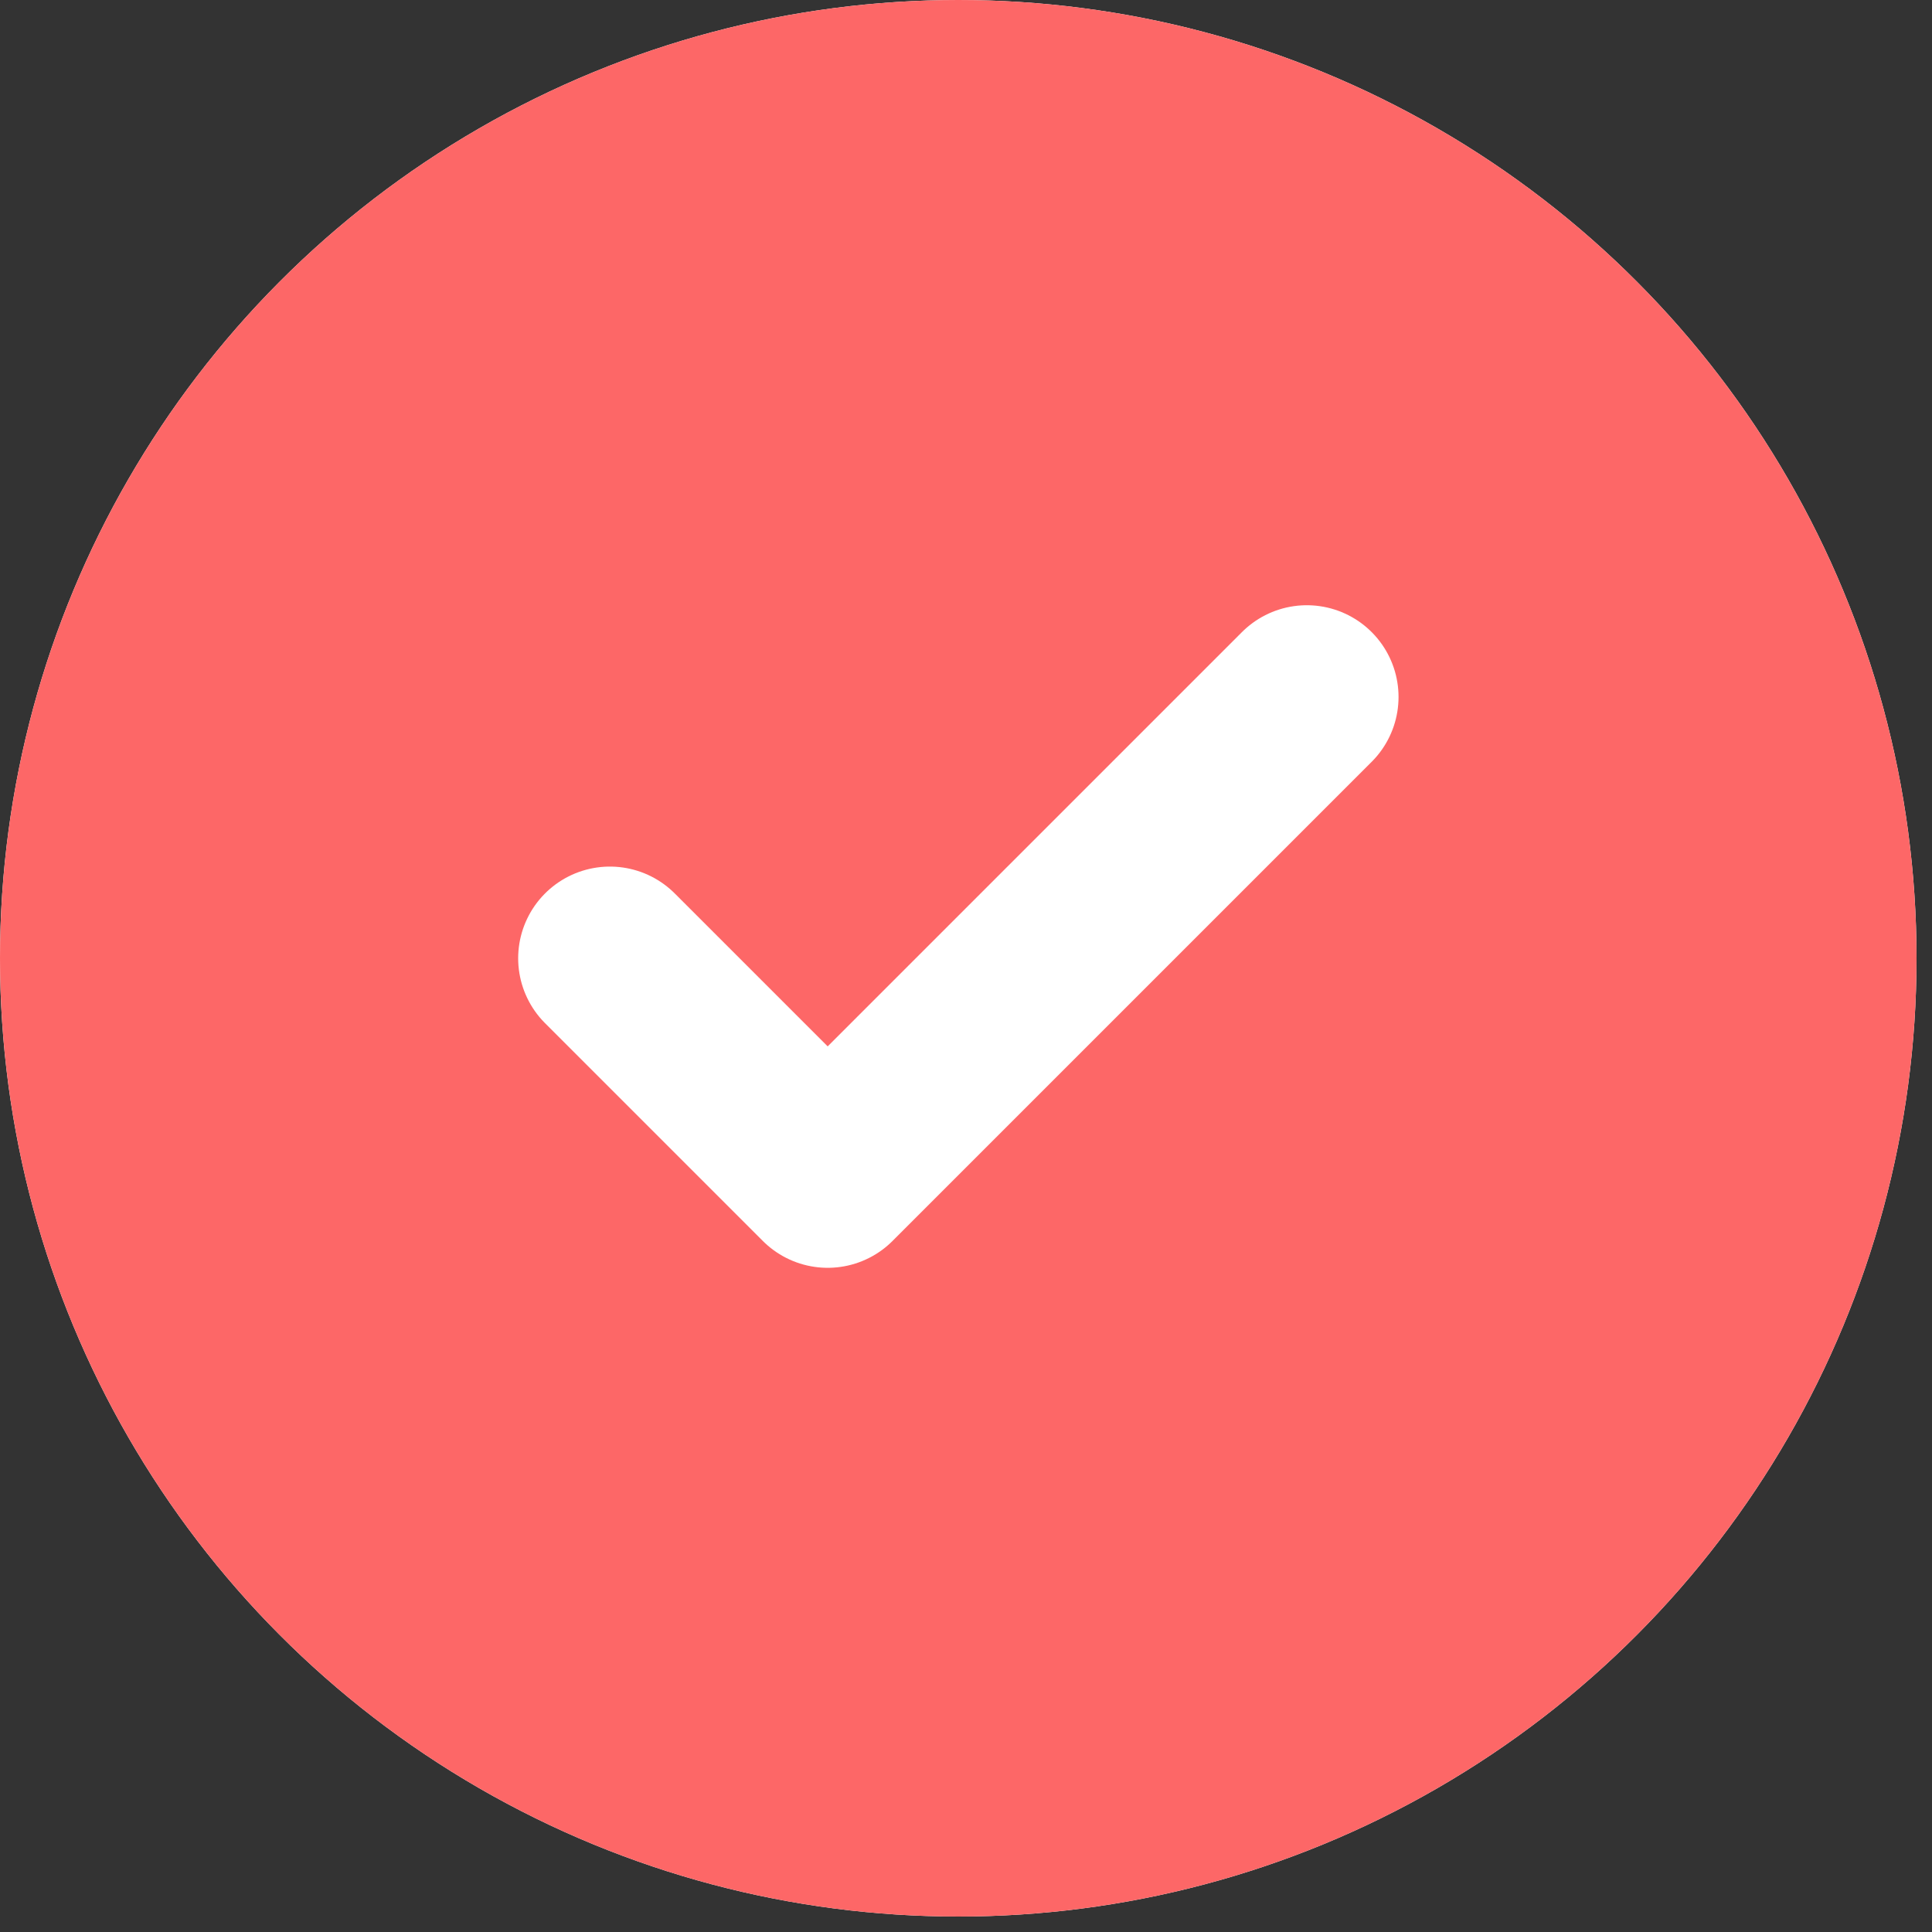
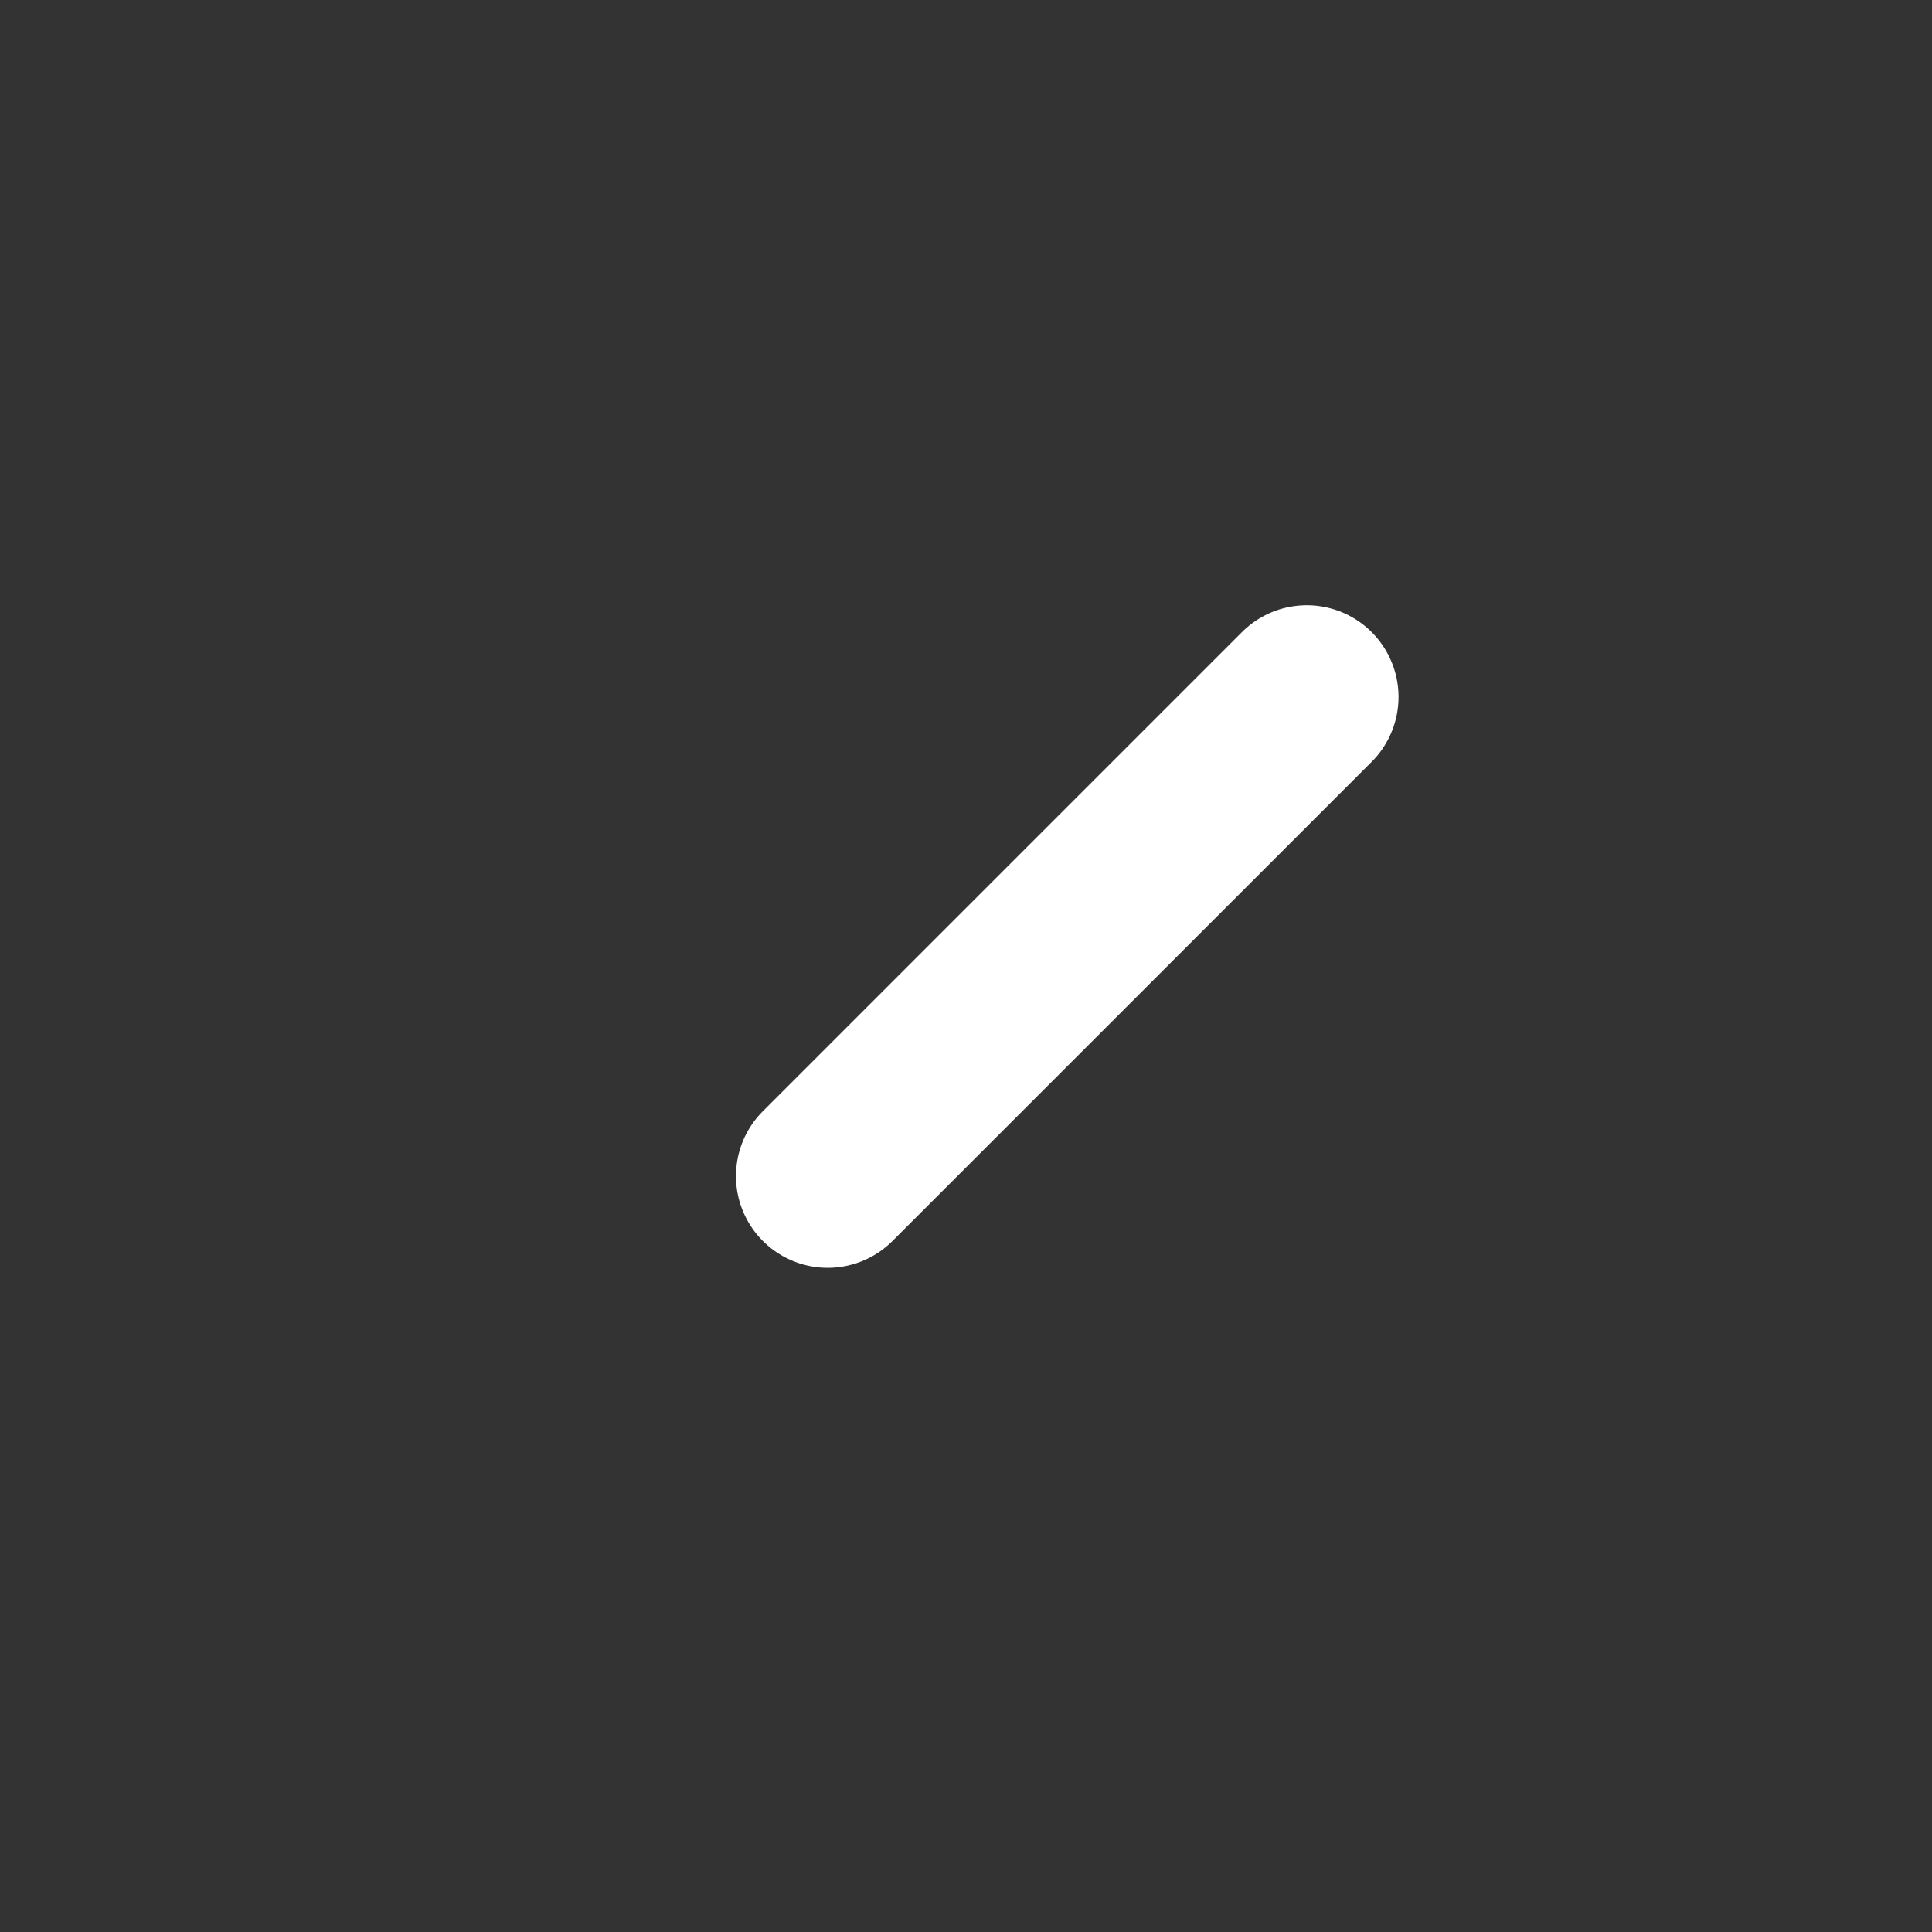
<svg xmlns="http://www.w3.org/2000/svg" width="62" height="62" viewBox="0 0 62 62" fill="none">
  <rect x="0" y="0" width="62" height="62" fill="#333333" stroke="none" />
-   <circle cx="30.752" cy="30.752" r="30.752" fill="white" />
-   <circle cx="30.752" cy="30.752" r="30.752" fill="#FD6767" />
-   <path d="M41.937 22.366L26.561 37.742L19.572 30.753" stroke="white" stroke-width="5.887" stroke-linecap="round" stroke-linejoin="round" />
+   <path d="M41.937 22.366L26.561 37.742" stroke="white" stroke-width="5.887" stroke-linecap="round" stroke-linejoin="round" />
</svg>